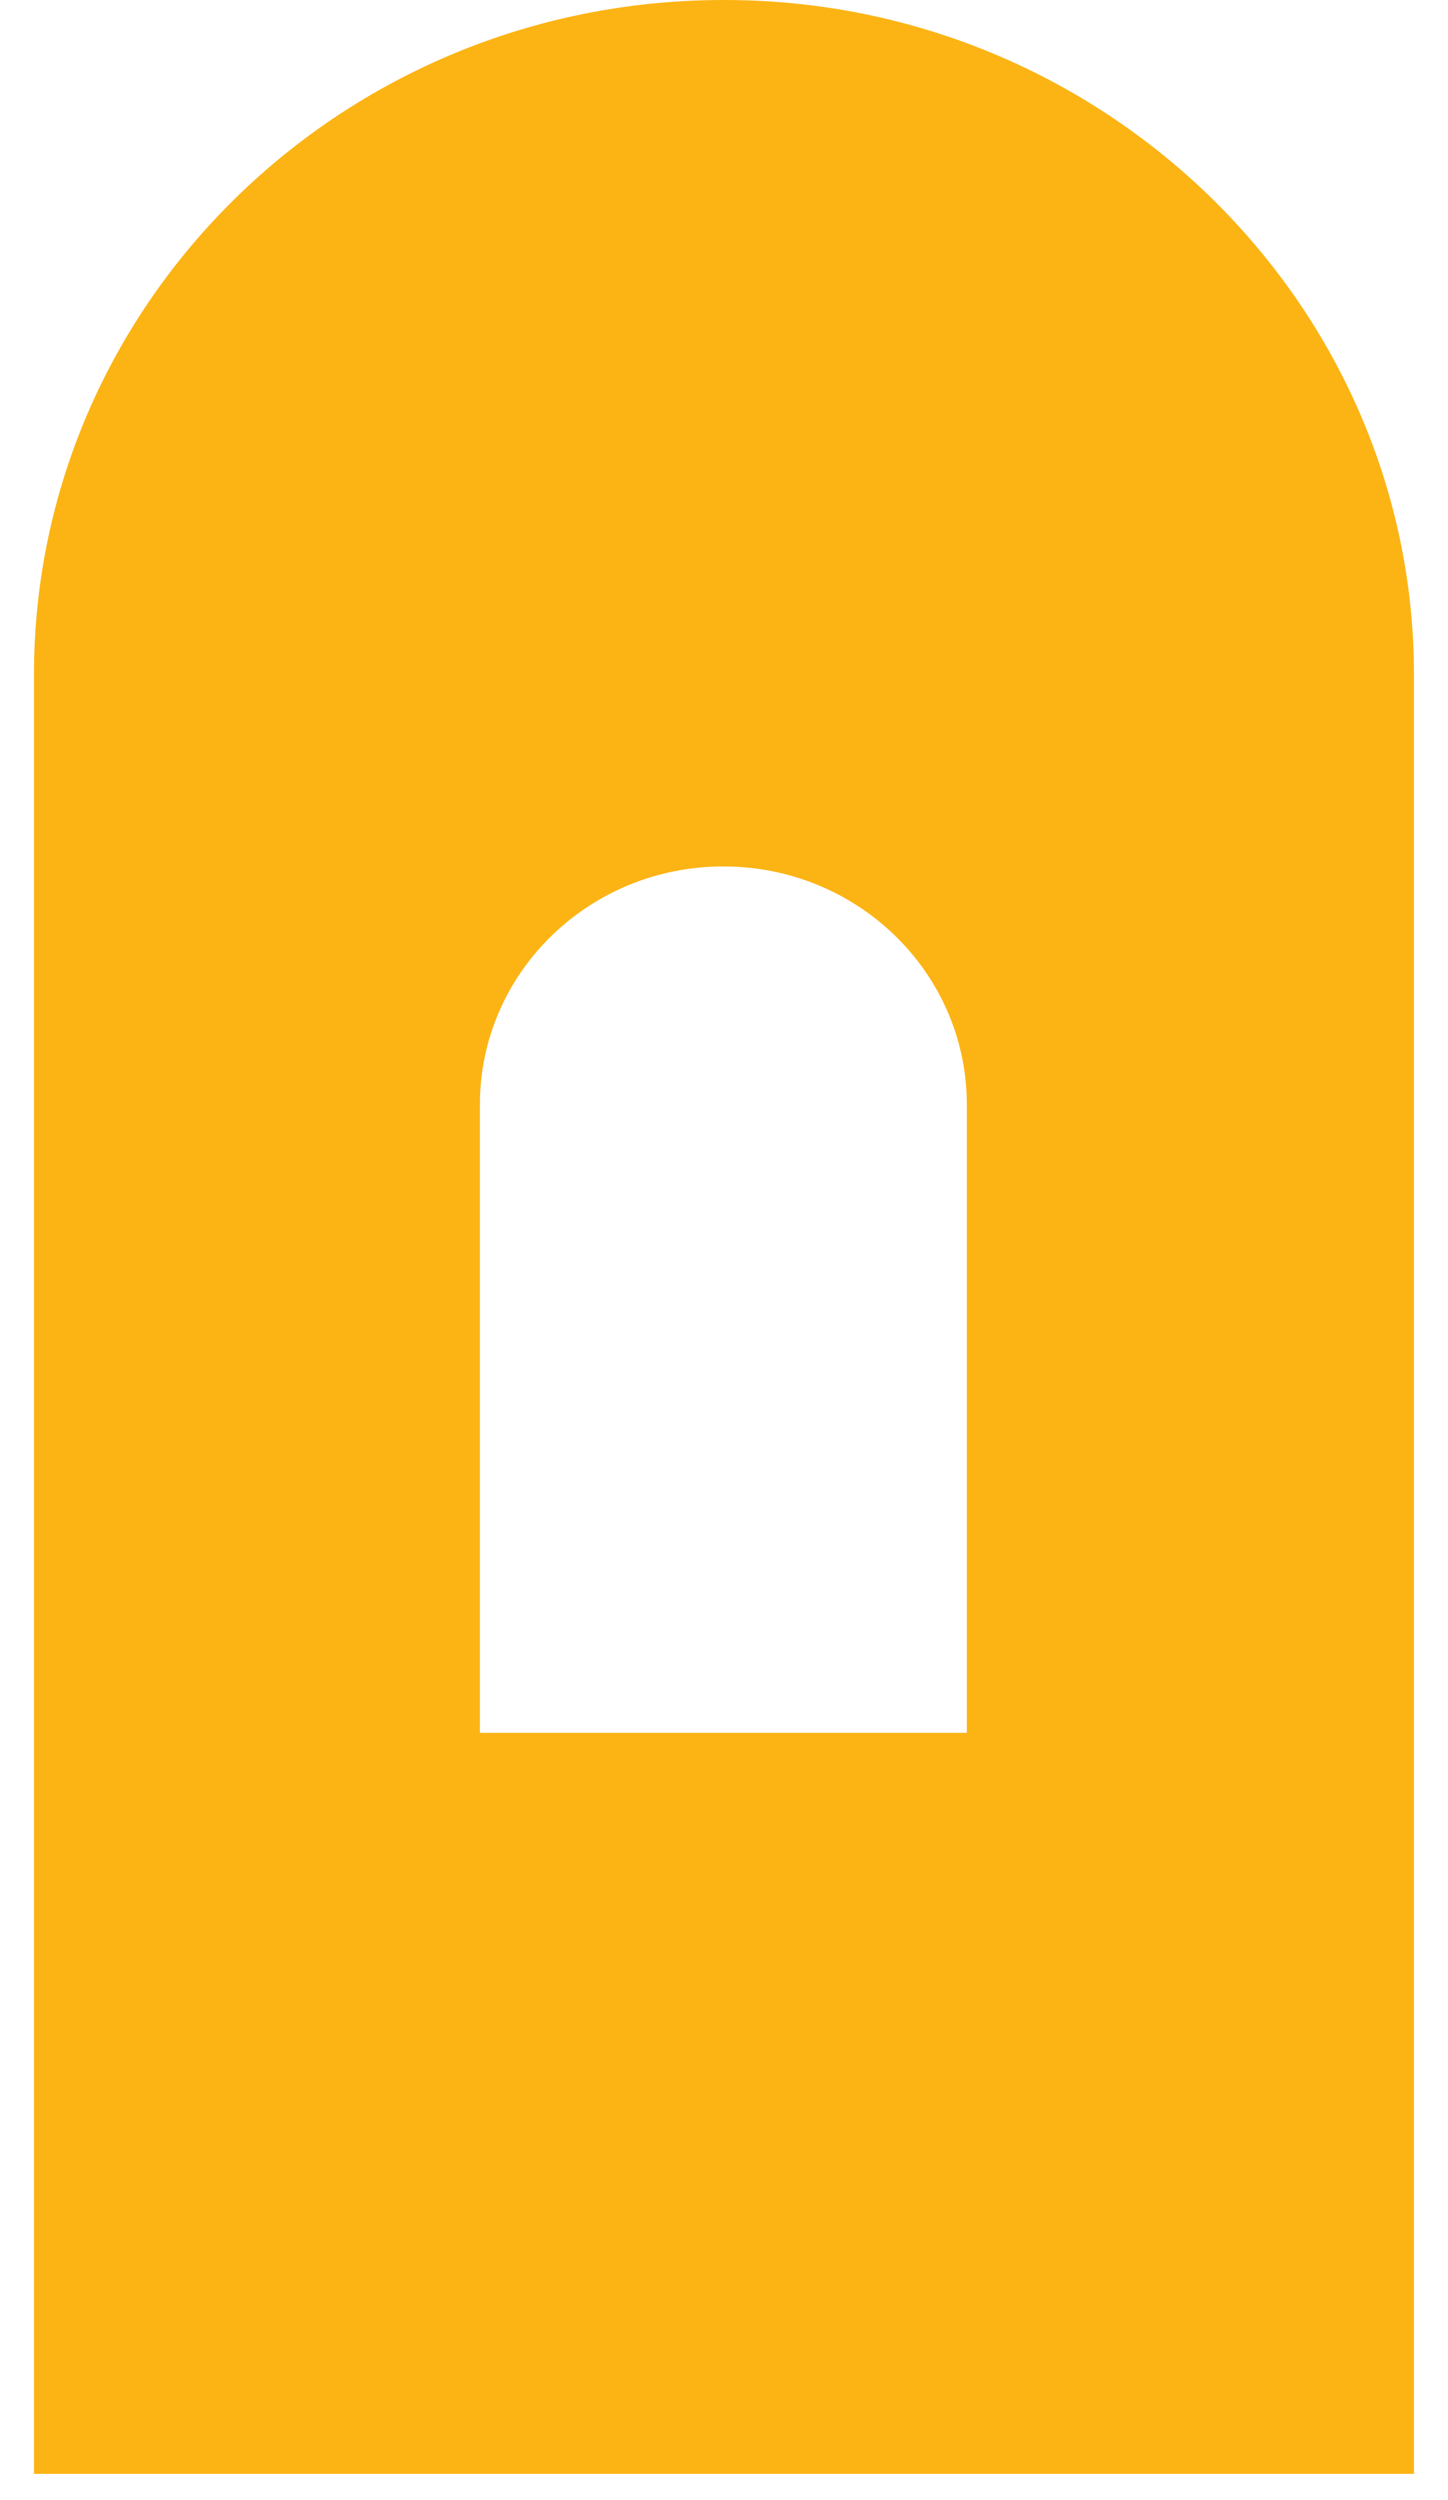
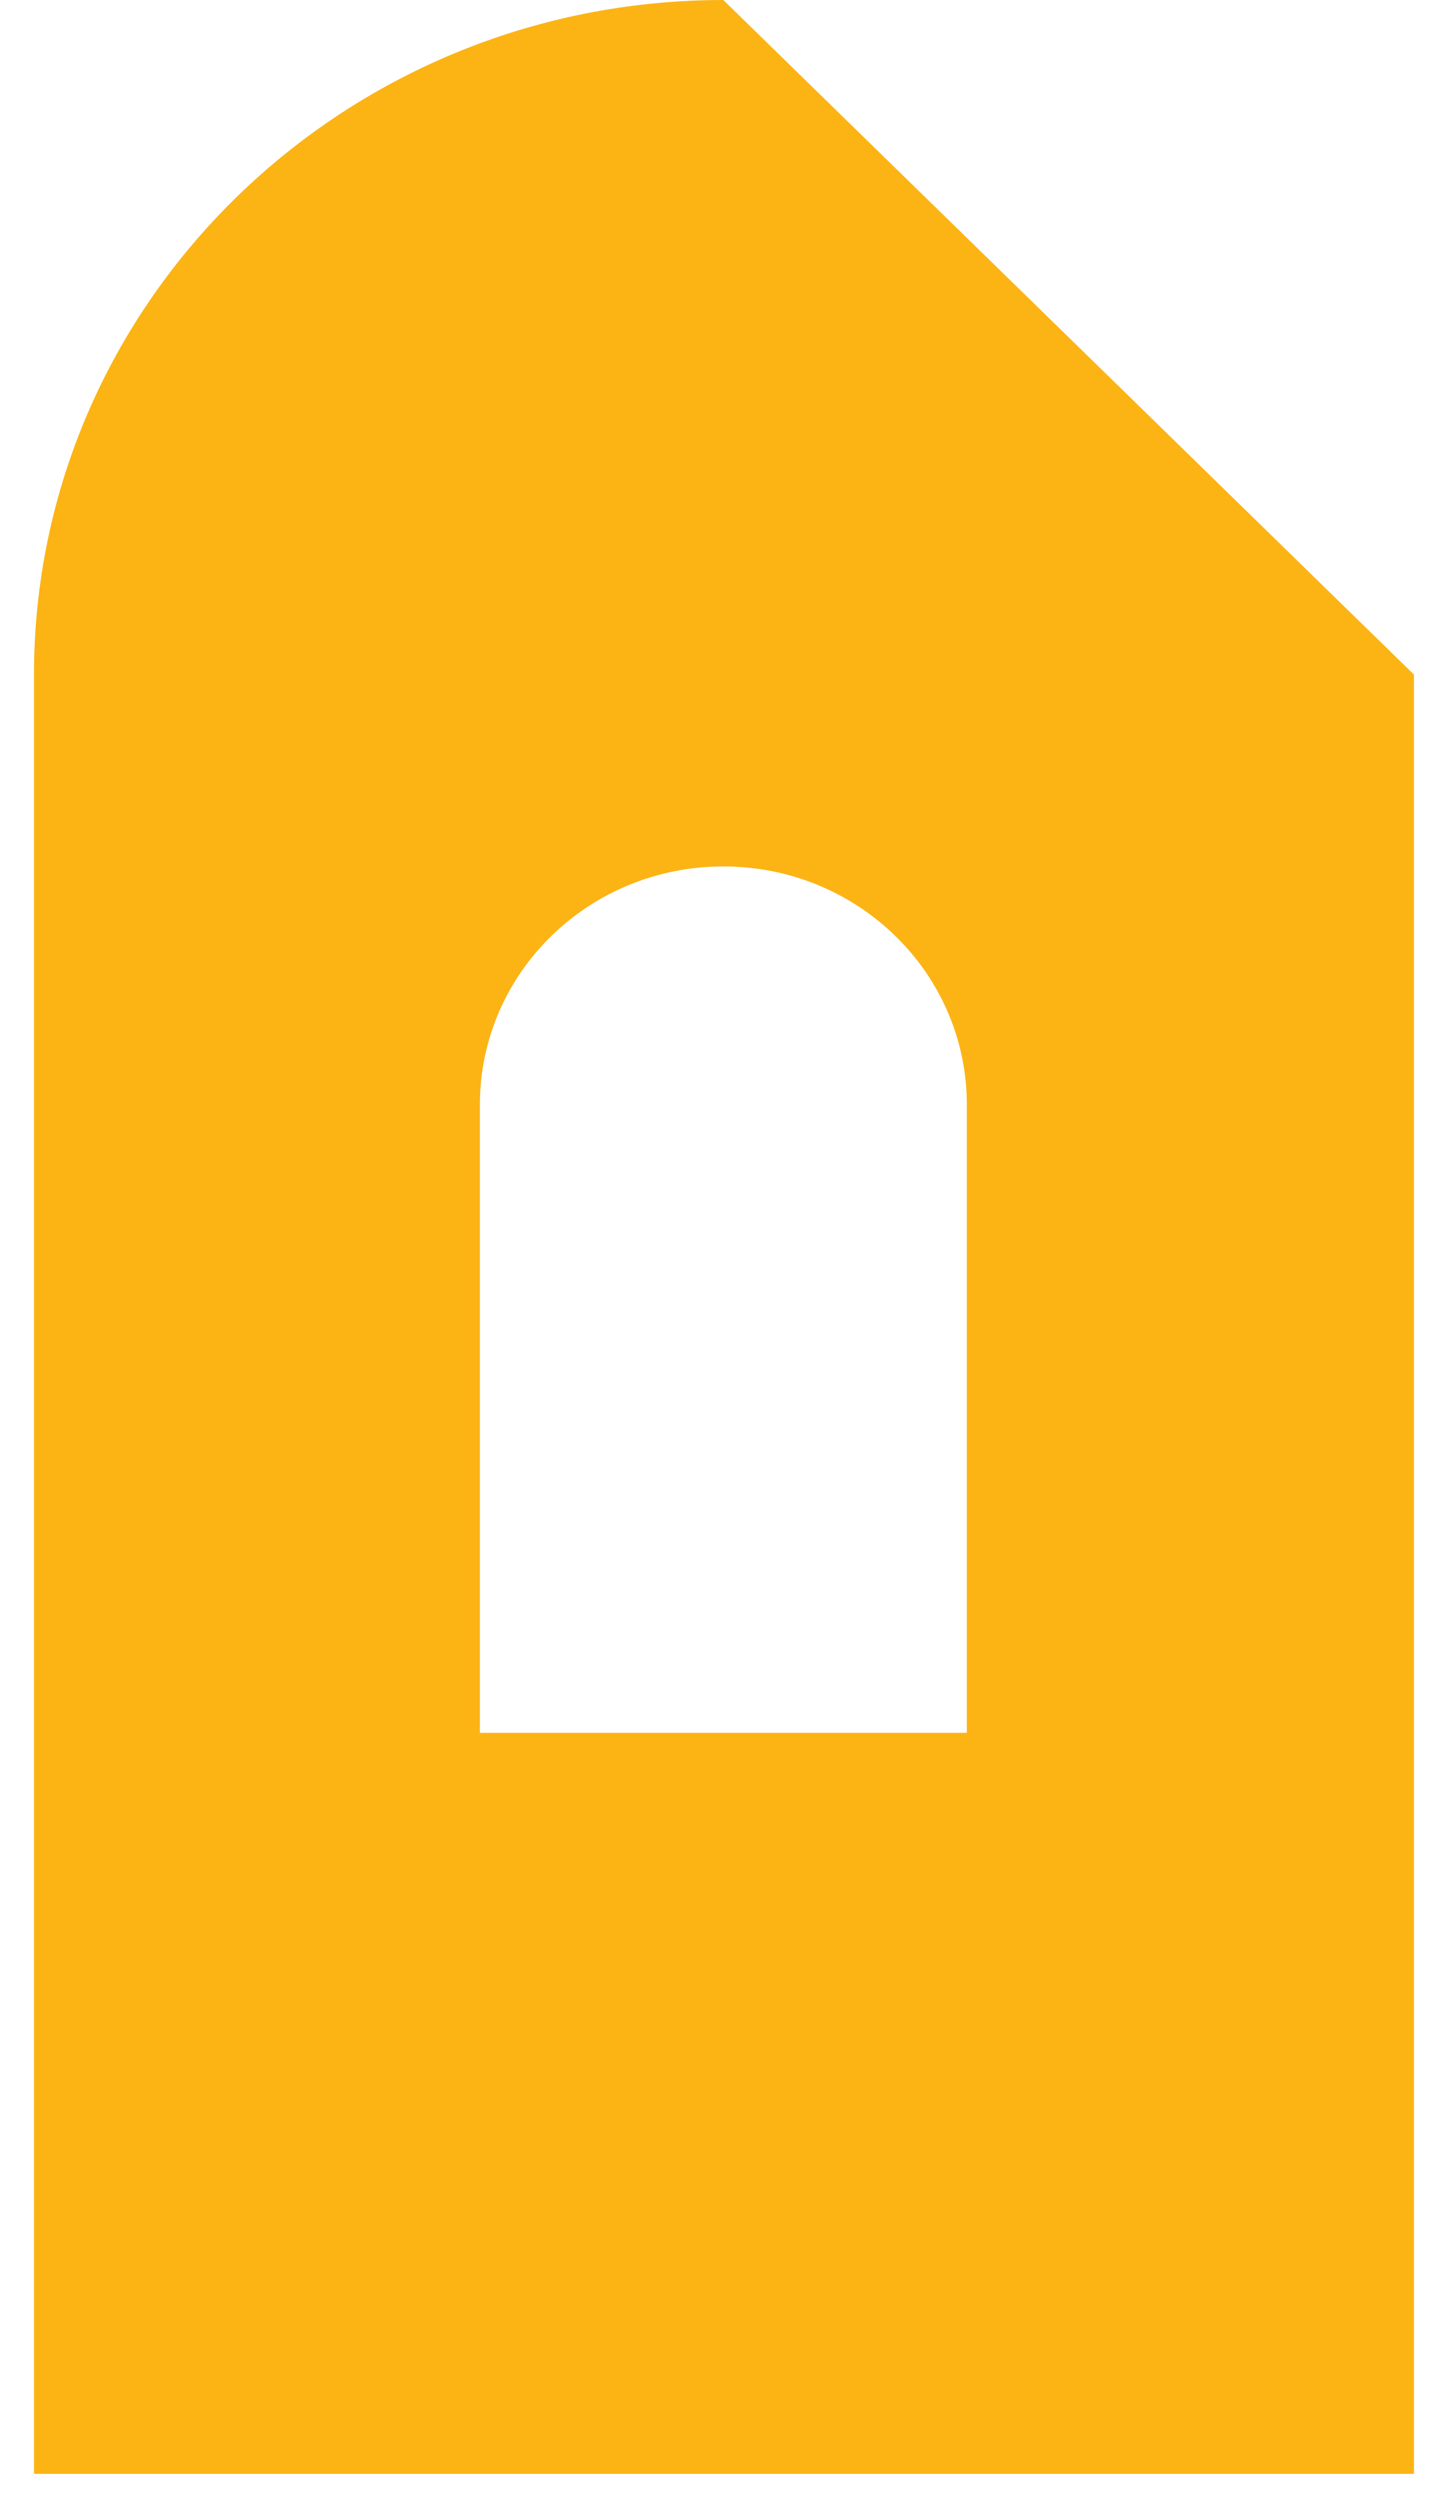
<svg xmlns="http://www.w3.org/2000/svg" width="128px" height="221px" viewBox="0 0 128 221" version="1.1">
  <g id="surface1">
-     <path style=" stroke:none;fill-rule:nonzero;fill:rgb(98.824%,70.588%,8.235%);fill-opacity:1;" d="M 63.941 0 C 30.305 0 3.004 26.711 3.004 59.629 L 3.004 218.668 L 124.992 218.668 L 124.992 59.629 C 124.992 26.82 97.582 0 64.055 0 Z M 85.578 153.168 L 42.422 153.168 L 42.422 97.641 C 42.422 86.004 52.051 76.586 63.941 76.586 C 75.836 76.586 85.465 86.004 85.465 97.641 L 85.465 153.168 Z M 85.578 153.168 " />
+     <path style=" stroke:none;fill-rule:nonzero;fill:rgb(98.824%,70.588%,8.235%);fill-opacity:1;" d="M 63.941 0 C 30.305 0 3.004 26.711 3.004 59.629 L 3.004 218.668 L 124.992 218.668 L 124.992 59.629 Z M 85.578 153.168 L 42.422 153.168 L 42.422 97.641 C 42.422 86.004 52.051 76.586 63.941 76.586 C 75.836 76.586 85.465 86.004 85.465 97.641 L 85.465 153.168 Z M 85.578 153.168 " />
  </g>
</svg>